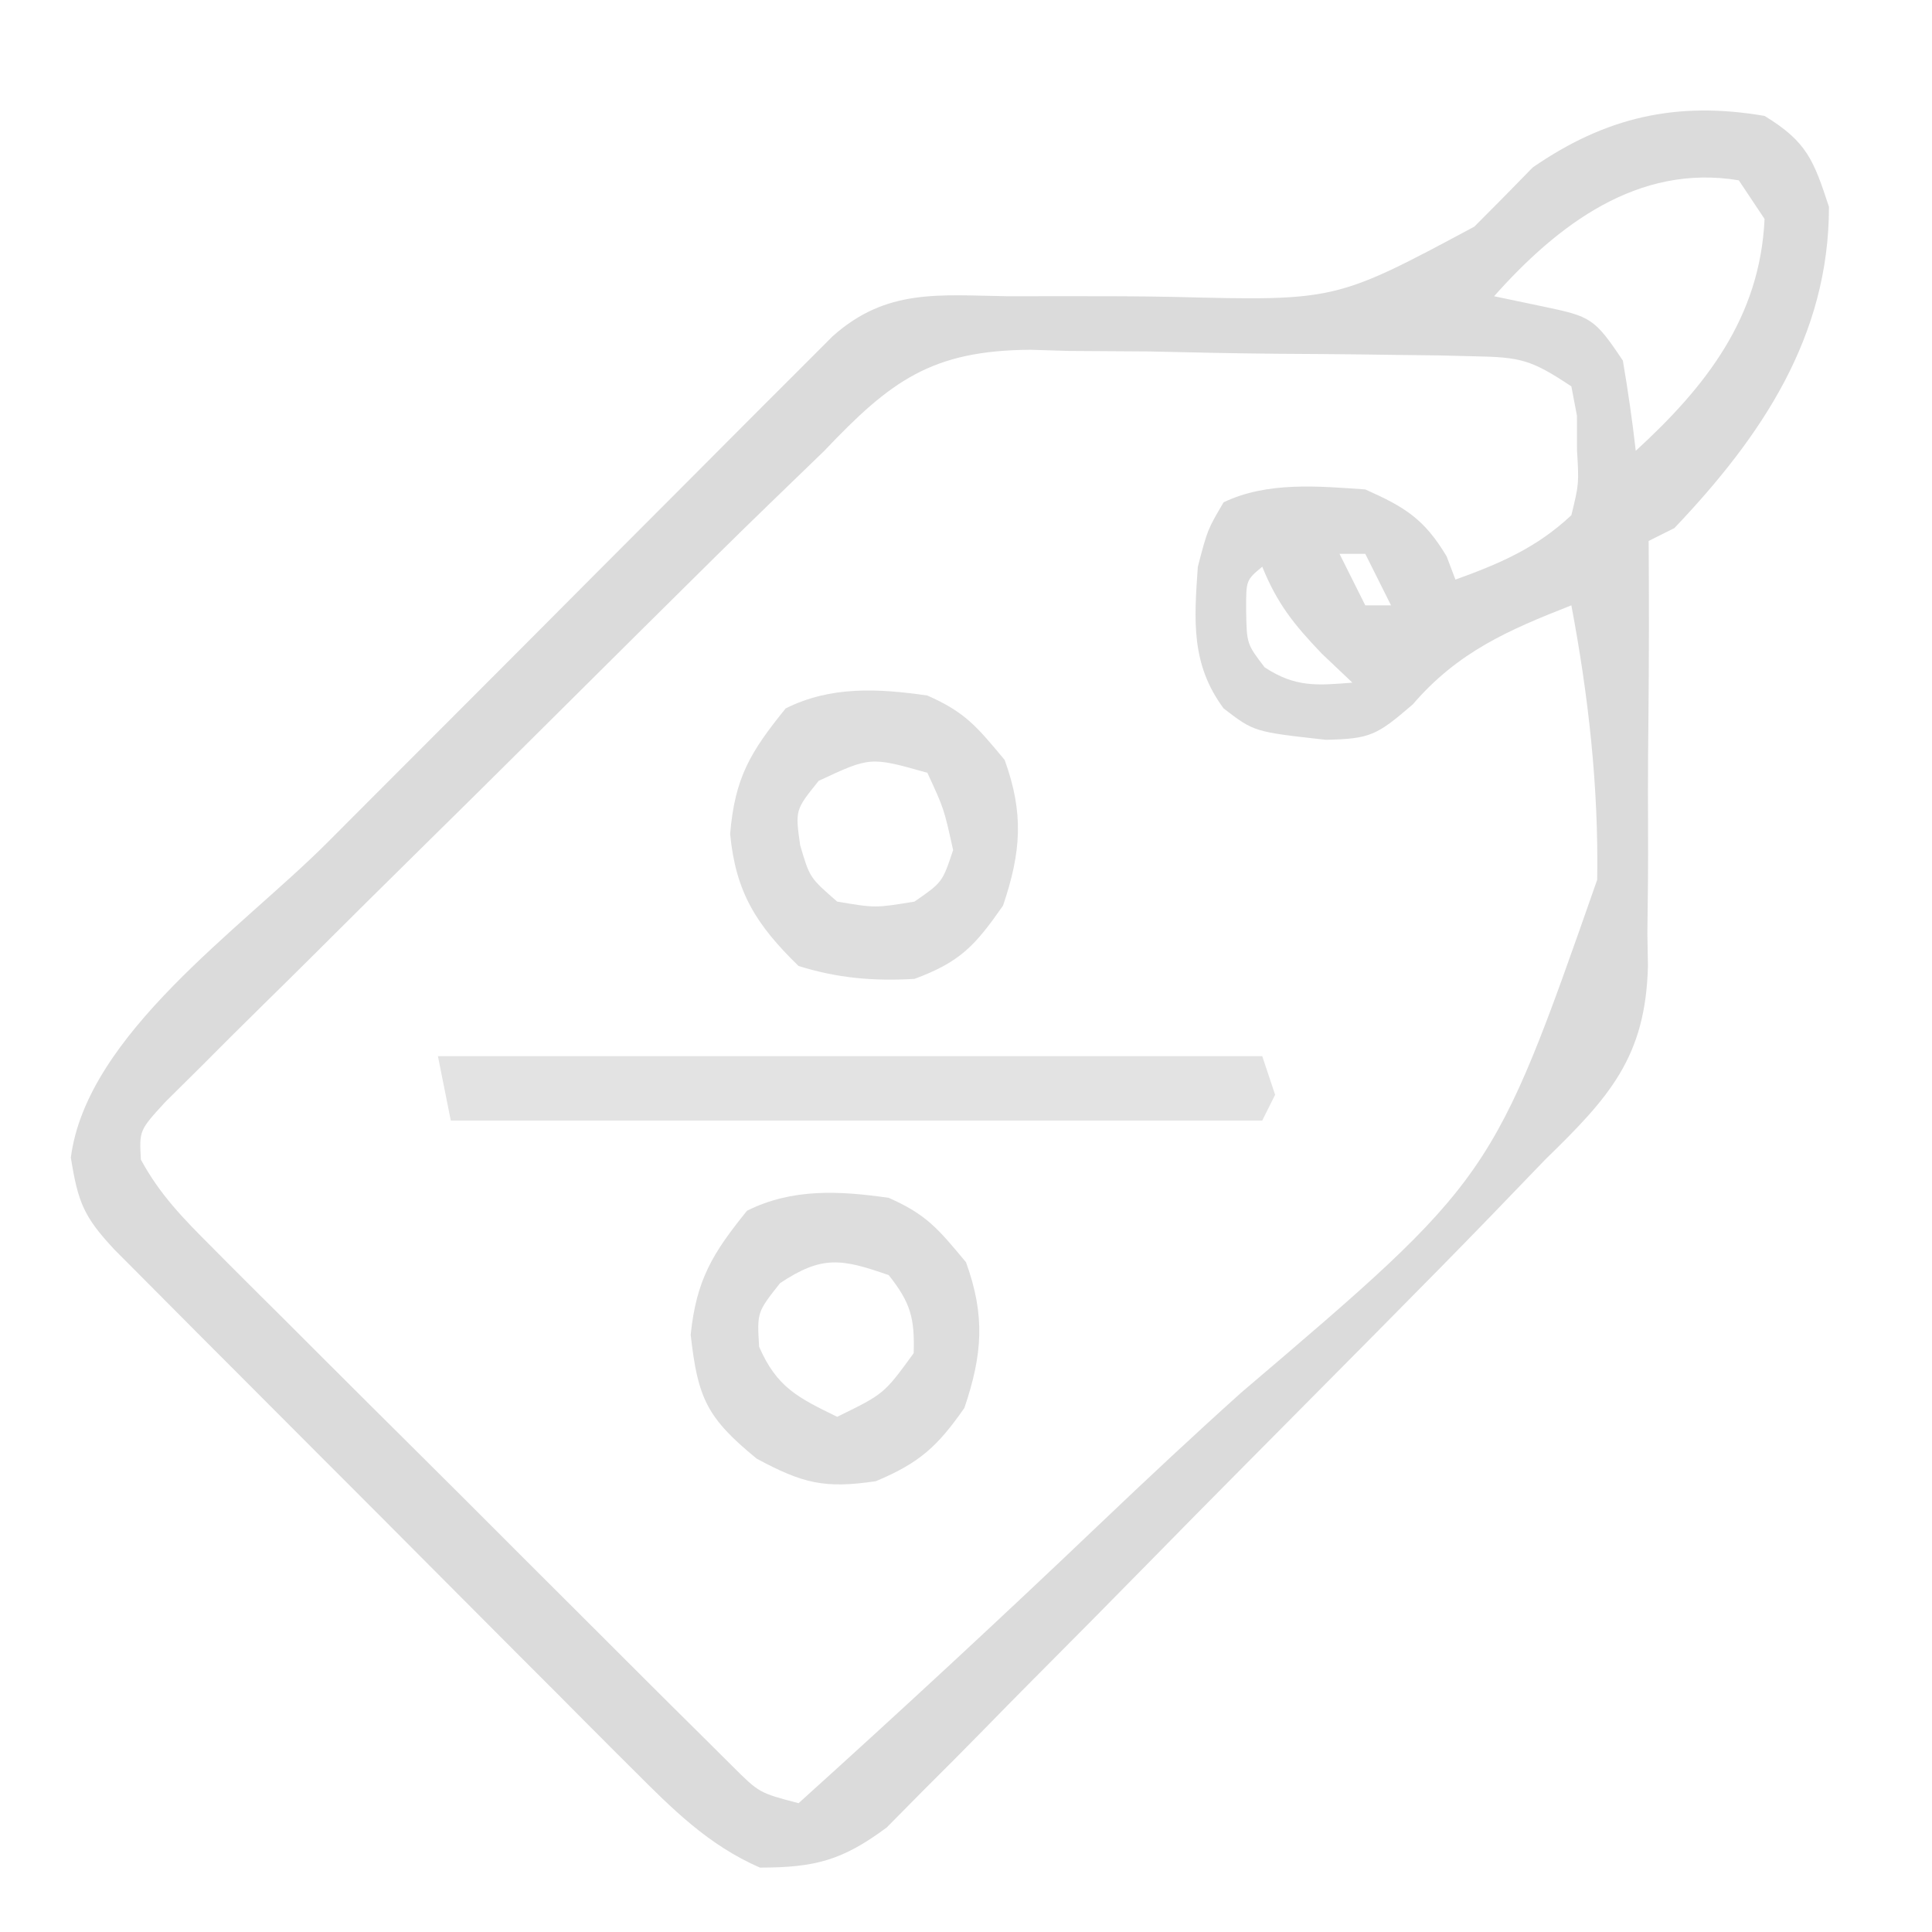
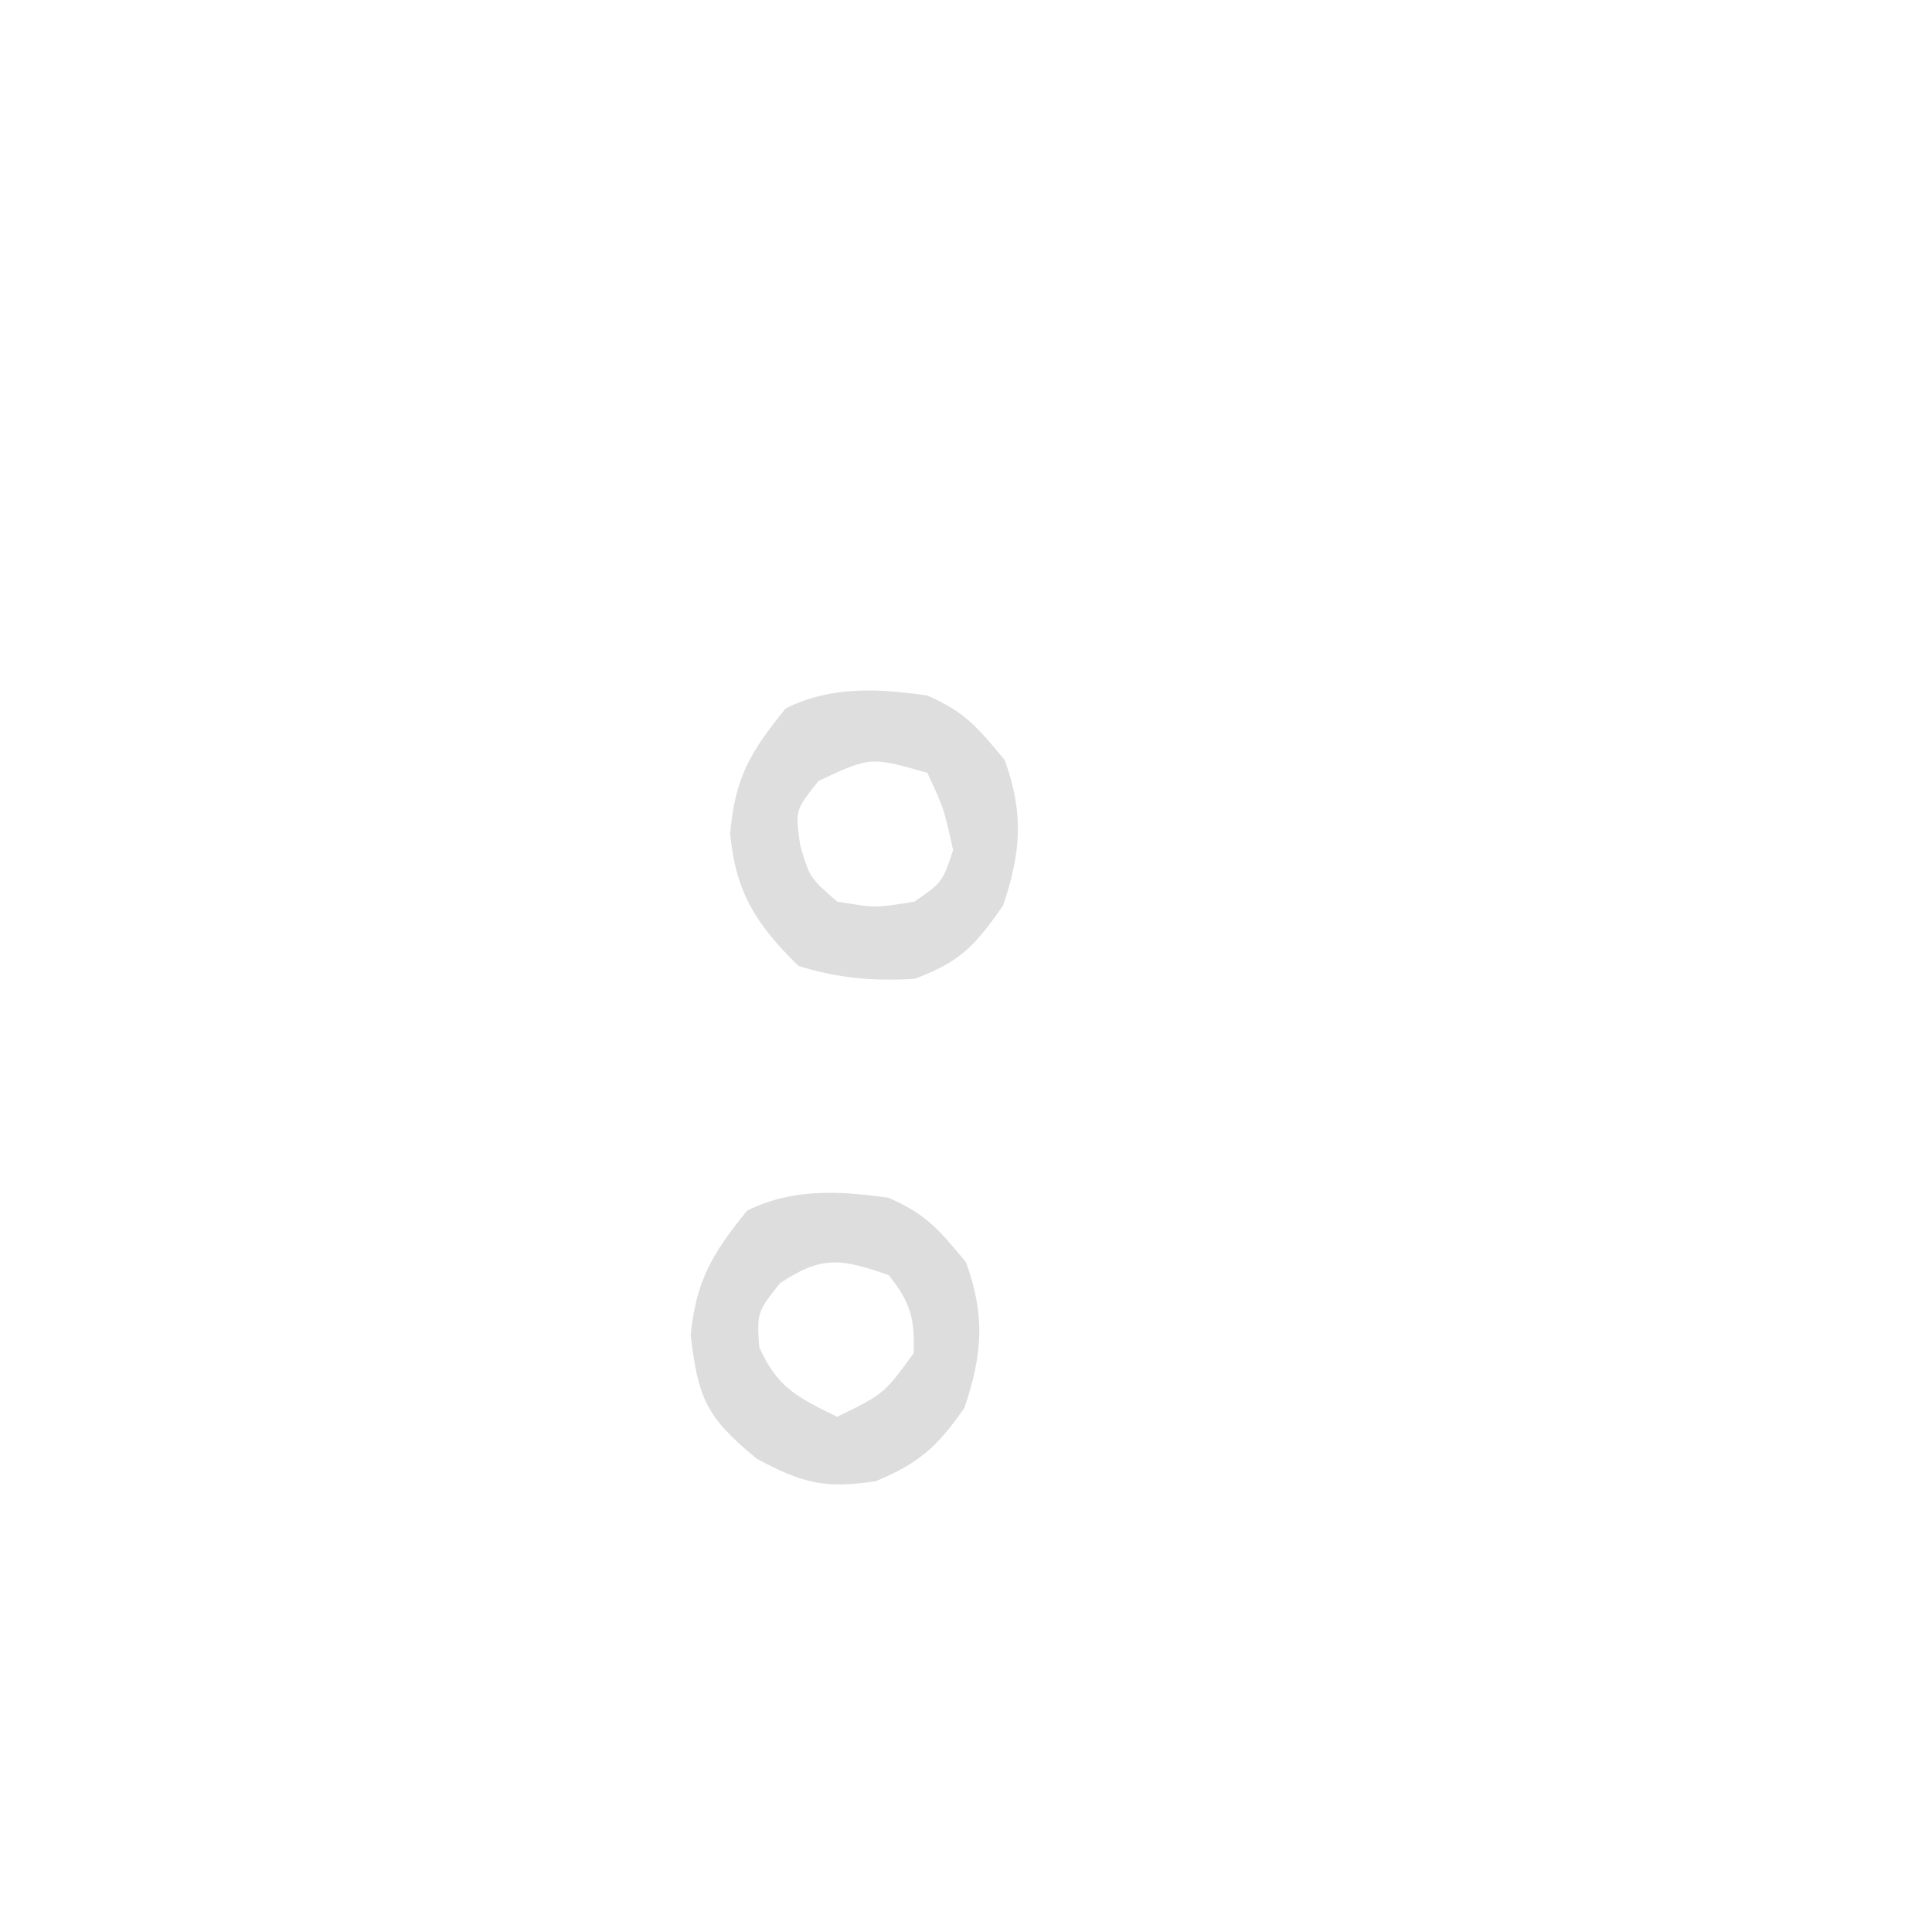
<svg xmlns="http://www.w3.org/2000/svg" version="1.1" width="150" height="150">
-   <path d="M0 0 C3.282 2.001 3.815 3.435 5 7.062 C5 17.136 -0.241 24.889 -7 32 C-7.99 32.495 -7.99 32.495 -9 33 C-8.994 34.17 -8.987 35.34 -8.981 36.545 C-8.966 40.914 -8.998 45.282 -9.043 49.65 C-9.056 51.536 -9.057 53.421 -9.045 55.307 C-9.03 58.029 -9.059 60.747 -9.098 63.469 C-9.083 64.302 -9.069 65.136 -9.054 65.995 C-9.227 73.079 -12.06 76.191 -17 81 C-18.375 82.425 -19.75 83.85 -21.122 85.277 C-23.809 88.059 -26.53 90.808 -29.25 93.559 C-29.831 94.146 -30.411 94.733 -31.009 95.338 C-34.074 98.435 -37.143 101.529 -40.215 104.62 C-42.747 107.169 -45.269 109.727 -47.785 112.293 C-50.84 115.408 -53.91 118.509 -56.991 121.599 C-58.157 122.773 -59.318 123.953 -60.473 125.138 C-62.088 126.792 -63.721 128.426 -65.359 130.056 C-66.282 130.989 -67.205 131.922 -68.155 132.884 C-71.601 135.447 -73.721 135.996 -78 136 C-82.016 134.248 -84.793 131.455 -87.866 128.377 C-88.324 127.921 -88.781 127.465 -89.253 126.996 C-90.752 125.501 -92.243 123.999 -93.734 122.496 C-94.778 121.451 -95.822 120.406 -96.867 119.362 C-99.049 117.179 -101.227 114.992 -103.403 112.803 C-106.194 109.994 -108.992 107.193 -111.793 104.393 C-113.946 102.239 -116.097 100.083 -118.247 97.925 C-119.279 96.891 -120.31 95.857 -121.343 94.824 C-122.782 93.383 -124.217 91.939 -125.651 90.494 C-126.469 89.672 -127.287 88.851 -128.129 88.005 C-130.501 85.463 -130.945 84.344 -131.5 80.875 C-130.268 71.33 -118.278 63.115 -111.609 56.441 C-110.416 55.245 -109.222 54.048 -108.029 52.851 C-105.543 50.359 -103.055 47.869 -100.565 45.38 C-97.374 42.189 -94.189 38.99 -91.006 35.79 C-88.551 33.323 -86.091 30.862 -83.63 28.401 C-82.453 27.223 -81.278 26.043 -80.104 24.862 C-78.469 23.218 -76.829 21.58 -75.187 19.944 C-74.255 19.011 -73.323 18.078 -72.364 17.116 C-68.181 13.371 -64.084 13.922 -58.781 14 C-57.109 14.001 -55.437 14 -53.766 13.996 C-51.143 13.992 -48.523 14 -45.9 14.051 C-33.308 14.368 -33.308 14.368 -22.535 8.598 C-21.012 7.077 -19.498 5.545 -18 4 C-12.346 0.098 -6.844 -1.175 0 0 Z M-21 14 C-19.721 14.268 -18.442 14.536 -17.125 14.812 C-13.503 15.572 -13.199 15.701 -11 19 C-10.606 21.324 -10.265 23.658 -10 26 C-4.588 21.039 -0.349 15.674 0 8 C-0.66 7.01 -1.32 6.02 -2 5 C-9.828 3.695 -16.065 8.449 -21 14 Z M-73 26 C-74.409 27.366 -75.818 28.731 -77.232 30.092 C-79.982 32.749 -82.694 35.445 -85.41 38.137 C-85.989 38.71 -86.567 39.283 -87.164 39.874 C-90.213 42.897 -93.259 45.923 -96.302 48.952 C-98.818 51.455 -101.341 53.95 -103.871 56.439 C-106.939 59.457 -109.994 62.488 -113.041 65.527 C-114.201 66.681 -115.366 67.831 -116.535 68.976 C-118.16 70.57 -119.769 72.178 -121.375 73.792 C-122.295 74.703 -123.215 75.615 -124.162 76.554 C-126.187 78.761 -126.187 78.761 -126.063 81.028 C-124.61 83.723 -122.787 85.587 -120.62 87.753 C-120.166 88.21 -119.712 88.667 -119.245 89.139 C-117.746 90.646 -116.237 92.141 -114.727 93.637 C-113.681 94.682 -112.636 95.727 -111.591 96.774 C-109.402 98.963 -107.207 101.147 -105.009 103.327 C-102.19 106.123 -99.383 108.93 -96.579 111.741 C-94.422 113.901 -92.261 116.055 -90.098 118.208 C-89.061 119.242 -88.025 120.276 -86.991 121.312 C-85.545 122.758 -84.092 124.197 -82.639 125.635 C-81.814 126.456 -80.989 127.277 -80.138 128.122 C-78.054 130.198 -78.054 130.198 -75 131 C-67.078 123.85 -59.253 116.607 -51.531 109.241 C-47.94 105.82 -44.326 102.437 -40.635 99.124 C-21.112 82.5 -21.112 82.5 -12.994 59.304 C-12.878 52.12 -13.668 45.052 -15 38 C-19.913 39.924 -23.811 41.619 -27.312 45.688 C-30.112 48.097 -30.6 48.361 -34.062 48.438 C-39.636 47.818 -39.636 47.818 -42 46 C-44.547 42.561 -44.291 39.151 -44 35 C-43.25 32.125 -43.25 32.125 -42 30 C-38.633 28.379 -34.656 28.743 -31 29 C-27.918 30.37 -26.424 31.293 -24.688 34.188 C-24.461 34.786 -24.234 35.384 -24 36 C-20.543 34.752 -17.695 33.53 -15 31 C-14.406 28.567 -14.406 28.567 -14.562 25.938 C-14.564 25.06 -14.565 24.182 -14.566 23.277 C-14.709 22.526 -14.853 21.774 -15 21 C-18.133 18.911 -18.945 18.736 -22.528 18.662 C-23.443 18.639 -24.358 18.617 -25.301 18.594 C-26.288 18.582 -27.276 18.571 -28.293 18.559 C-29.313 18.545 -30.333 18.531 -31.384 18.517 C-33.545 18.494 -35.706 18.476 -37.867 18.465 C-41.158 18.438 -44.446 18.363 -47.736 18.287 C-49.839 18.27 -51.941 18.257 -54.043 18.246 C-55.02 18.216 -55.998 18.186 -57.005 18.156 C-64.658 18.204 -67.852 20.57 -73 26 Z M-33 34 C-32.34 35.32 -31.68 36.64 -31 38 C-30.34 38 -29.68 38 -29 38 C-29.66 36.68 -30.32 35.36 -31 34 C-31.66 34 -32.32 34 -33 34 Z M-39 35 C-40.257 36.047 -40.257 36.047 -40.25 38.375 C-40.207 40.992 -40.207 40.992 -38.812 42.812 C-36.44 44.367 -34.78 44.225 -32 44 C-32.784 43.258 -33.568 42.515 -34.375 41.75 C-36.565 39.456 -37.827 37.878 -39 35 Z " fill="#DBDBDB" transform="translate(137,9)" />
-   <path d="M0 0 C21.12 0 42.24 0 64 0 C64.495 1.485 64.495 1.485 65 3 C64.67 3.66 64.34 4.32 64 5 C43.21 5 22.42 5 1 5 C0.67 3.35 0.34 1.7 0 0 Z " fill="#E3E3E3" transform="translate(34,82)" />
  <path d="M0 0 C2.942 1.301 3.832 2.398 6 5 C7.504 9.138 7.282 12.168 5.875 16.312 C3.777 19.32 2.374 20.587 -1 22 C-4.982 22.593 -6.676 22.174 -10.25 20.25 C-14.12 17.083 -14.826 15.562 -15.375 10.625 C-14.933 6.355 -13.677 4.307 -11 1 C-7.5 -0.75 -3.819 -0.551 0 0 Z M-8.438 6.625 C-10.223 8.883 -10.223 8.883 -10.062 11.562 C-8.687 14.717 -7.038 15.52 -4 17 C-0.366 15.225 -0.366 15.225 1.938 12.062 C2.02 9.34 1.703 8.147 0 6 C-3.66 4.727 -5.164 4.443 -8.438 6.625 Z " fill="#DDDDDD" transform="translate(69,93)" />
  <path d="M0 0 C2.942 1.301 3.832 2.398 6 5 C7.504 9.138 7.282 12.168 5.875 16.312 C3.711 19.414 2.557 20.686 -1 22 C-4.166 22.187 -6.967 21.947 -10 21 C-13.276 17.806 -14.876 15.294 -15.312 10.75 C-14.947 6.366 -13.74 4.384 -11 1 C-7.5 -0.75 -3.819 -0.551 0 0 Z M-8.438 6.625 C-10.263 8.893 -10.263 8.893 -9.875 11.625 C-9.135 14.144 -9.135 14.144 -7 16 C-4.042 16.5 -4.042 16.5 -1 16 C1.167 14.5 1.167 14.5 2 12 C1.288 8.778 1.288 8.778 0 6 C-4.427 4.748 -4.427 4.748 -8.438 6.625 Z " fill="#DEDEDE" transform="translate(72,54)" />
</svg>